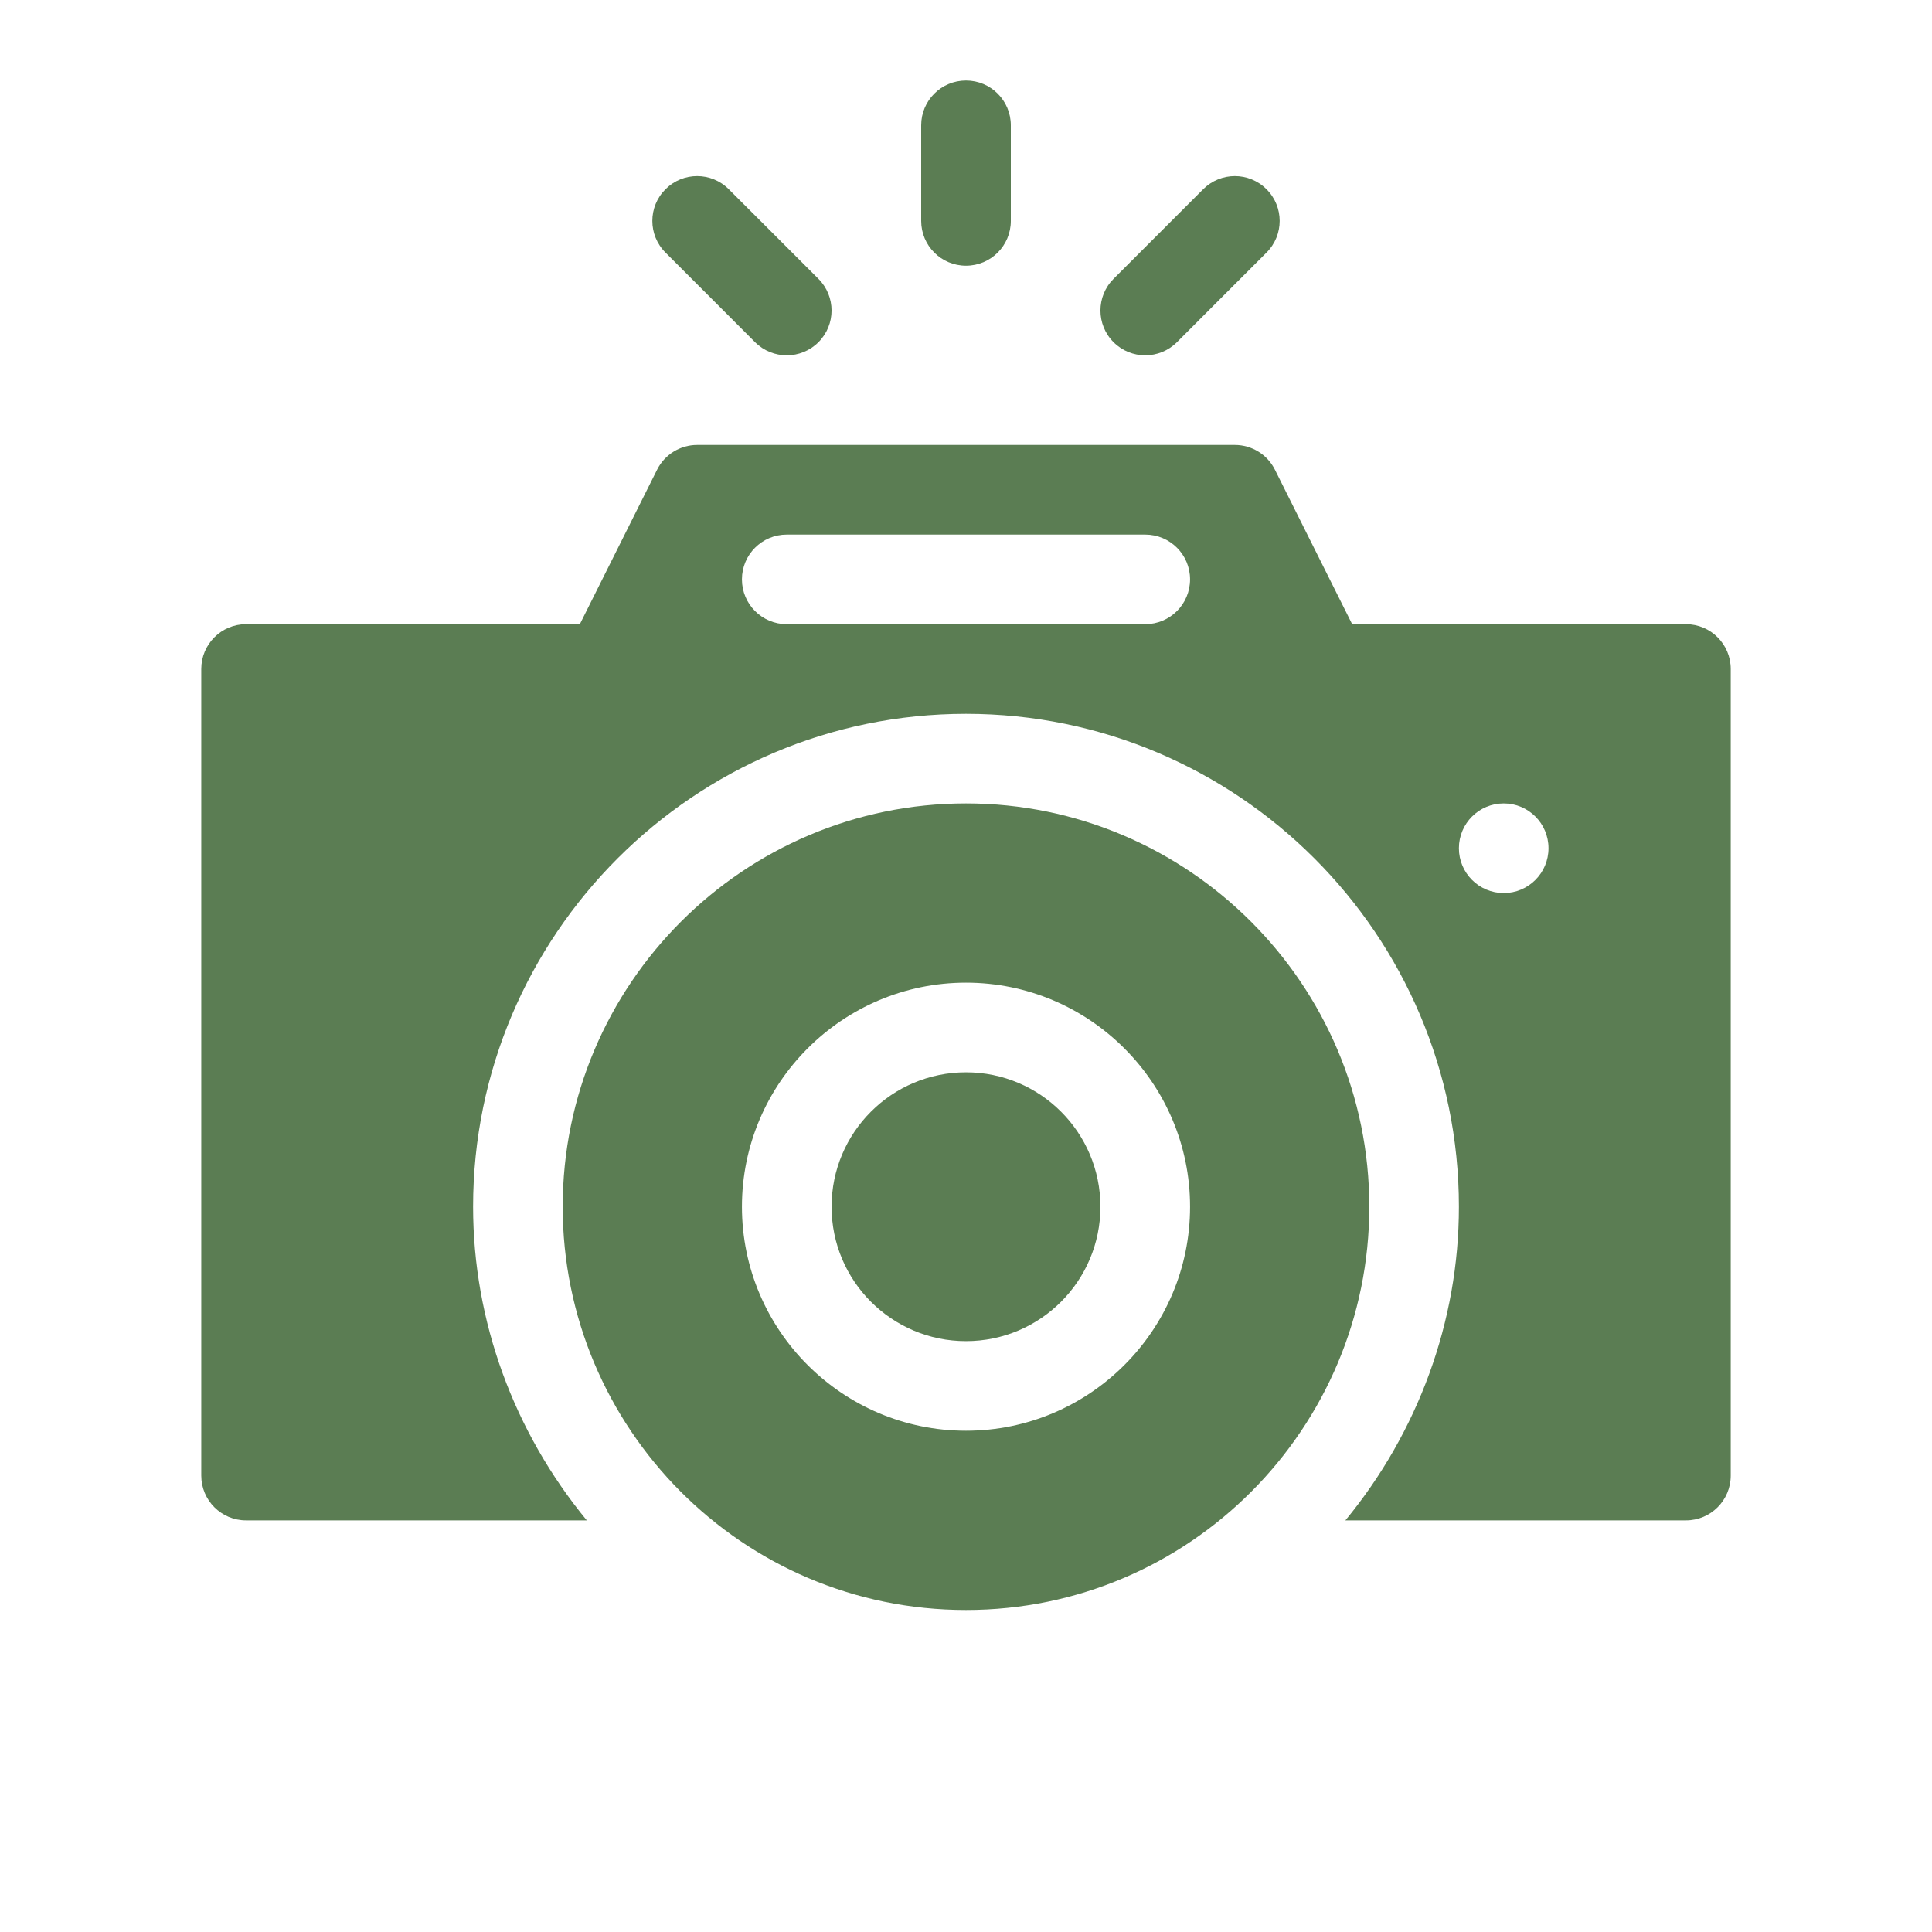
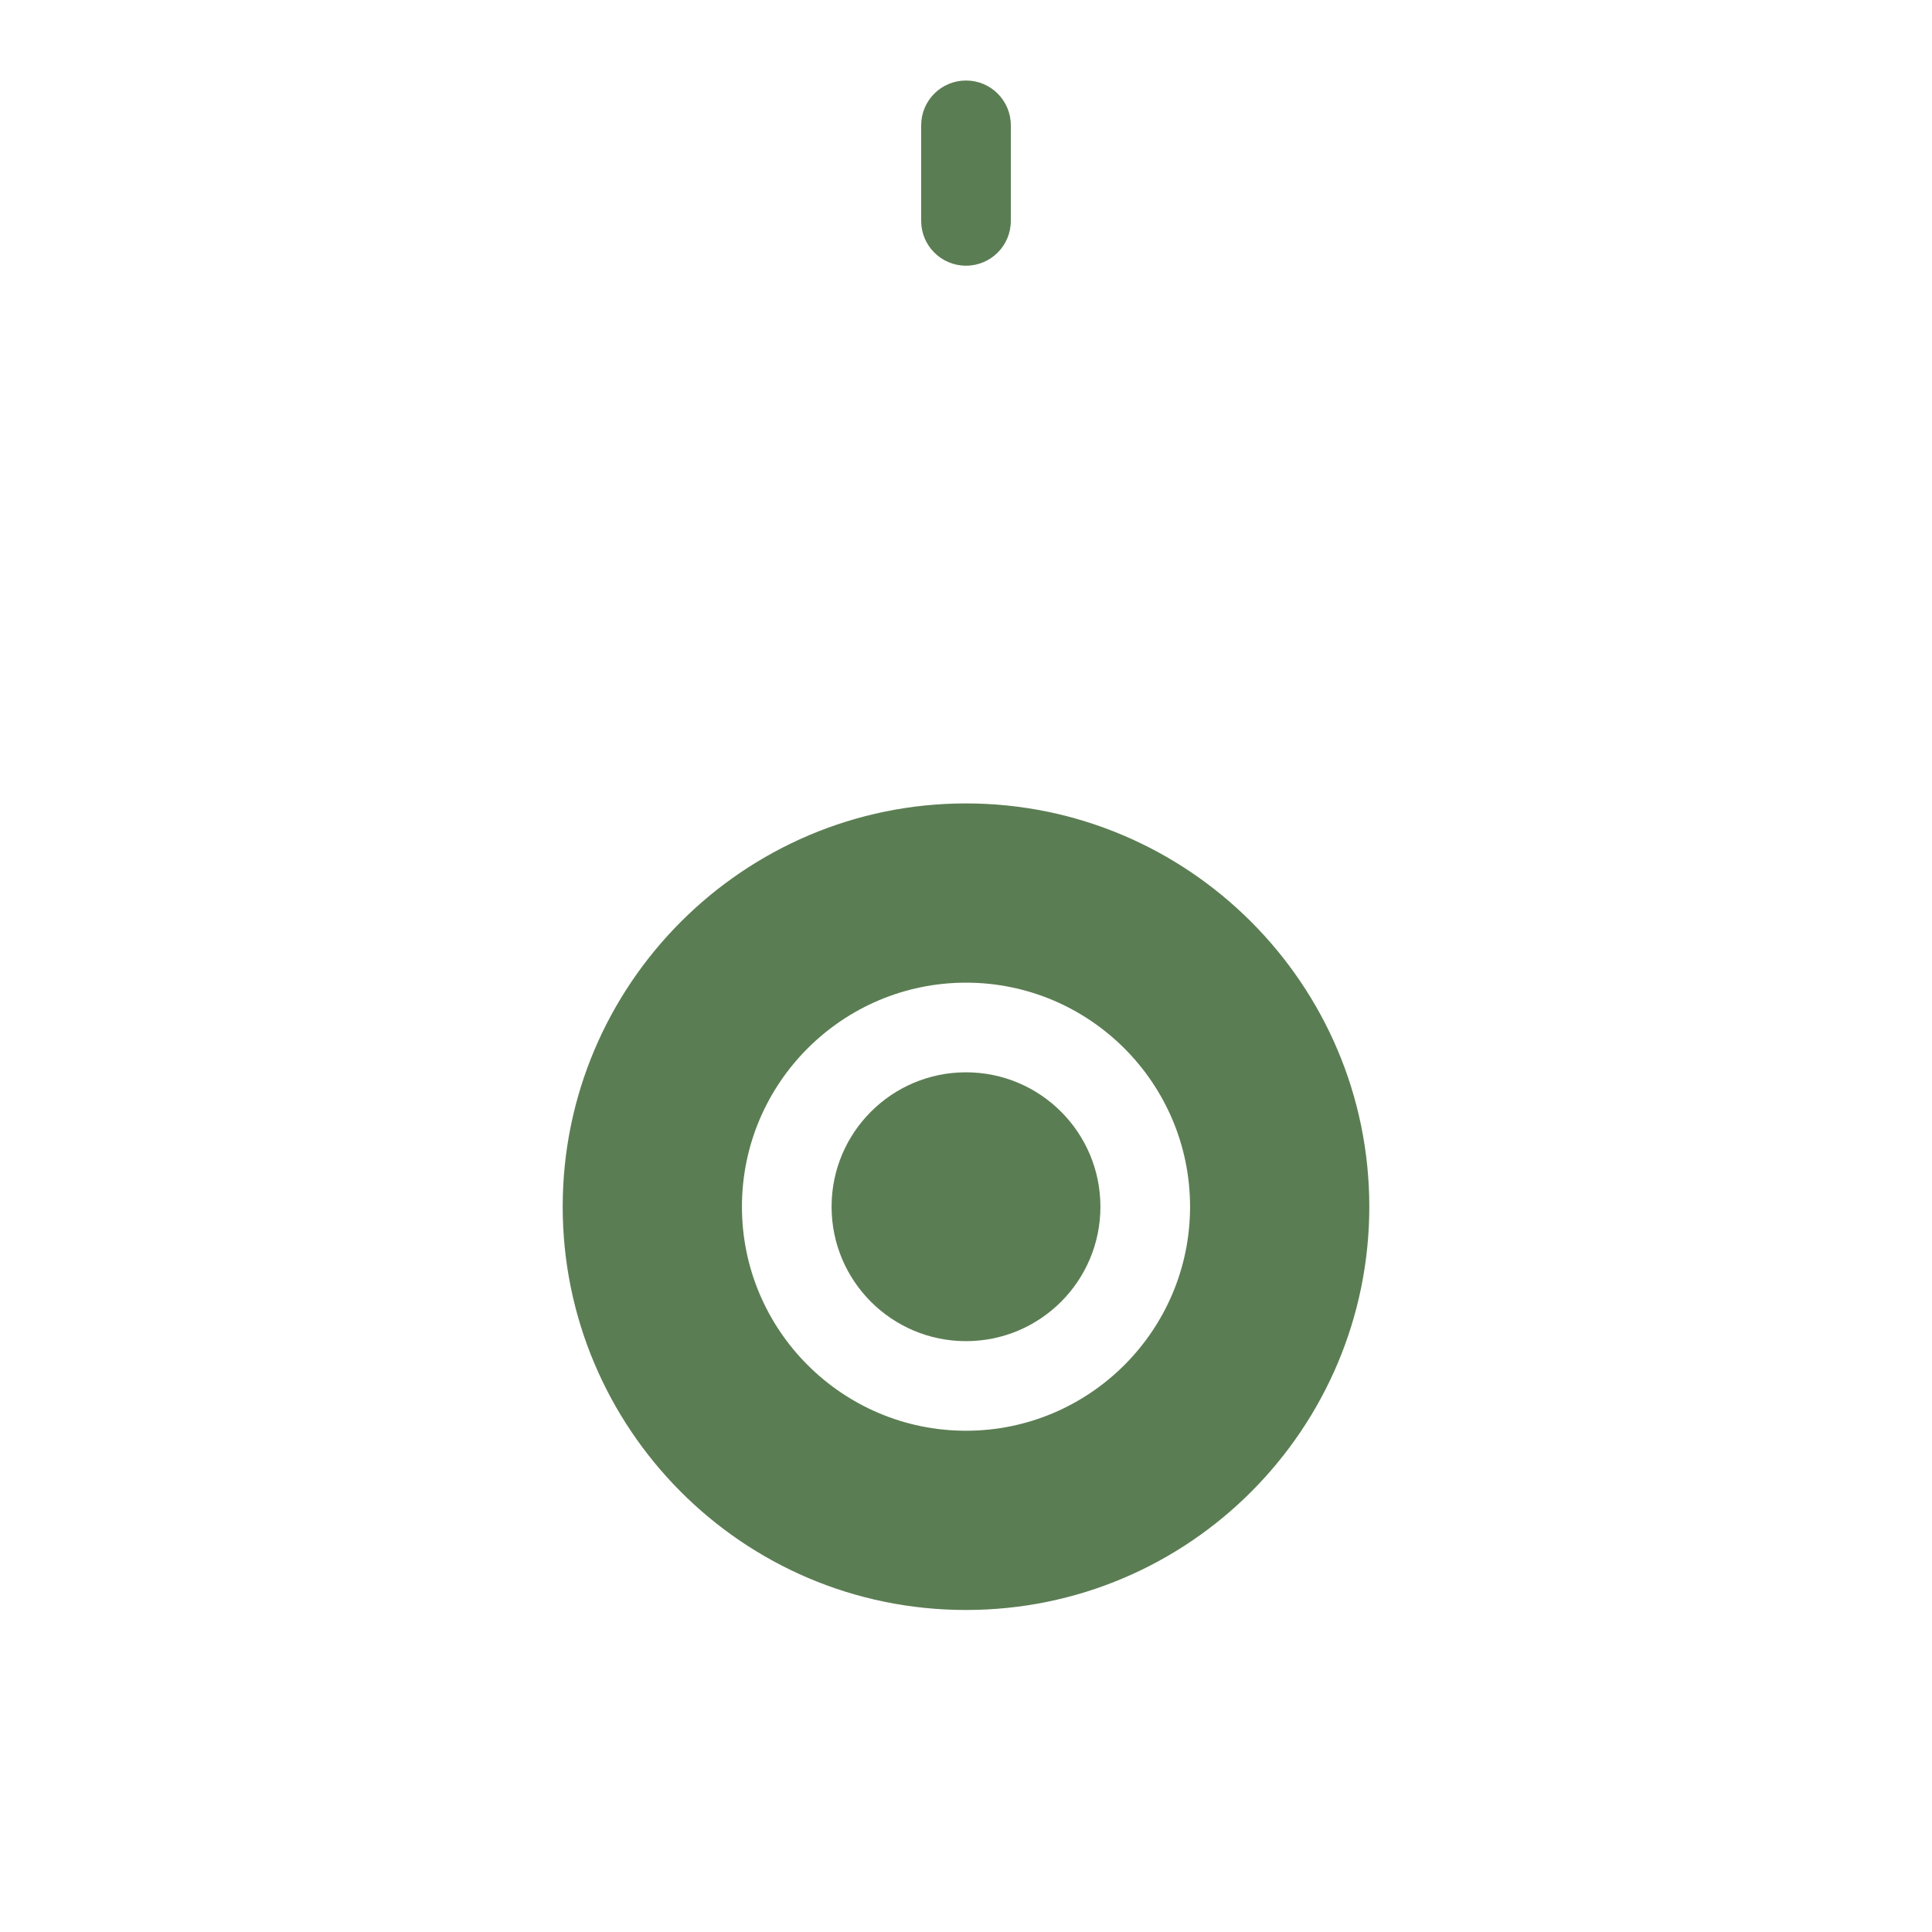
<svg xmlns="http://www.w3.org/2000/svg" width="40" height="40" viewBox="0 0 40 40" fill="none">
  <path d="M20 27.767C21.537 27.767 22.783 26.521 22.783 24.984C22.783 23.447 21.537 22.201 20 22.201C18.463 22.201 17.217 23.447 17.217 24.984C17.217 26.521 18.463 27.767 20 27.767Z" fill="url(#paint0_linear_16021_11055)" />
  <path d="M20 16.634C15.396 16.634 11.65 20.38 11.65 24.984C11.65 29.552 15.35 33.333 20 33.333C24.633 33.333 28.35 29.569 28.35 24.984C28.35 20.38 24.604 16.634 20 16.634ZM20 29.622C17.442 29.622 15.361 27.541 15.361 24.984C15.361 22.426 17.442 20.345 20 20.345C22.558 20.345 24.639 22.426 24.639 24.984C24.639 27.541 22.558 29.622 20 29.622Z" fill="url(#paint1_linear_16021_11055)" />
-   <path d="M34.906 12.923H27.995L26.396 9.725C26.239 9.411 25.918 9.212 25.566 9.212H14.434C14.082 9.212 13.761 9.411 13.604 9.725L12.005 12.923H5.094C4.582 12.923 4.167 13.338 4.167 13.851V30.55C4.167 31.063 4.582 31.478 5.094 31.478H12.149C10.643 29.647 9.795 27.36 9.795 24.984C9.795 19.357 14.373 14.779 20 14.779C25.627 14.779 30.205 19.357 30.205 24.984C30.205 27.365 29.355 29.654 27.855 31.478H34.906C35.418 31.478 35.833 31.063 35.833 30.55V13.851C35.833 13.338 35.418 12.923 34.906 12.923ZM23.711 12.923H16.289C15.776 12.923 15.361 12.508 15.361 11.995C15.361 11.483 15.776 11.068 16.289 11.068H23.711C24.224 11.068 24.639 11.483 24.639 11.995C24.639 12.508 24.224 12.923 23.711 12.923ZM31.133 18.49C30.62 18.49 30.205 18.074 30.205 17.562C30.205 17.049 30.62 16.634 31.133 16.634C31.645 16.634 32.06 17.049 32.06 17.562C32.06 18.074 31.645 18.49 31.133 18.49Z" fill="url(#paint2_linear_16021_11055)" />
  <path d="M20 5.501C19.487 5.501 19.072 5.086 19.072 4.574V2.594C19.072 2.082 19.487 1.667 20 1.667C20.513 1.667 20.928 2.082 20.928 2.594V4.574C20.928 5.086 20.513 5.501 20 5.501Z" fill="url(#paint3_linear_16021_11055)" />
-   <path d="M23.055 7.085C22.693 6.723 22.693 6.135 23.055 5.773L24.91 3.918C25.273 3.555 25.86 3.555 26.222 3.918C26.585 4.28 26.585 4.867 26.222 5.229L24.367 7.085C24.004 7.447 23.417 7.447 23.055 7.085Z" fill="url(#paint4_linear_16021_11055)" />
-   <path d="M15.633 7.085L13.778 5.229C13.415 4.867 13.415 4.28 13.778 3.918C14.14 3.555 14.727 3.555 15.089 3.918L16.945 5.773C17.307 6.135 17.307 6.723 16.945 7.085C16.583 7.447 15.995 7.447 15.633 7.085Z" fill="url(#paint5_linear_16021_11055)" />
  <defs>
    <linearGradient id="paint0_linear_16021_11055" x1="16.985" y1="24.984" x2="21.396" y2="32.847" gradientUnits="userSpaceOnUse">
      <stop stop-color="#5B7D53" />
      <stop offset="1" stop-color="#5B7D53" />
    </linearGradient>
    <linearGradient id="paint1_linear_16021_11055" x1="10.955" y1="24.984" x2="24.189" y2="48.575" gradientUnits="userSpaceOnUse">
      <stop stop-color="#5B7D53" />
      <stop offset="1" stop-color="#5B7D53" />
    </linearGradient>
    <linearGradient id="paint2_linear_16021_11055" x1="2.847" y1="20.345" x2="16.963" y2="56.131" gradientUnits="userSpaceOnUse">
      <stop stop-color="#5B7D53" />
      <stop offset="1" stop-color="#5B7D53" />
    </linearGradient>
    <linearGradient id="paint3_linear_16021_11055" x1="18.995" y1="3.584" x2="22.517" y2="6.622" gradientUnits="userSpaceOnUse">
      <stop stop-color="#5B7D53" />
      <stop offset="1" stop-color="#5B7D53" />
    </linearGradient>
    <linearGradient id="paint4_linear_16021_11055" x1="22.629" y1="5.501" x2="25.57" y2="10.744" gradientUnits="userSpaceOnUse">
      <stop stop-color="#5B7D53" />
      <stop offset="1" stop-color="#5B7D53" />
    </linearGradient>
    <linearGradient id="paint5_linear_16021_11055" x1="13.351" y1="5.501" x2="16.292" y2="10.744" gradientUnits="userSpaceOnUse">
      <stop stop-color="#5B7D53" />
      <stop offset="1" stop-color="#5B7D53" />
    </linearGradient>
  </defs>
</svg>